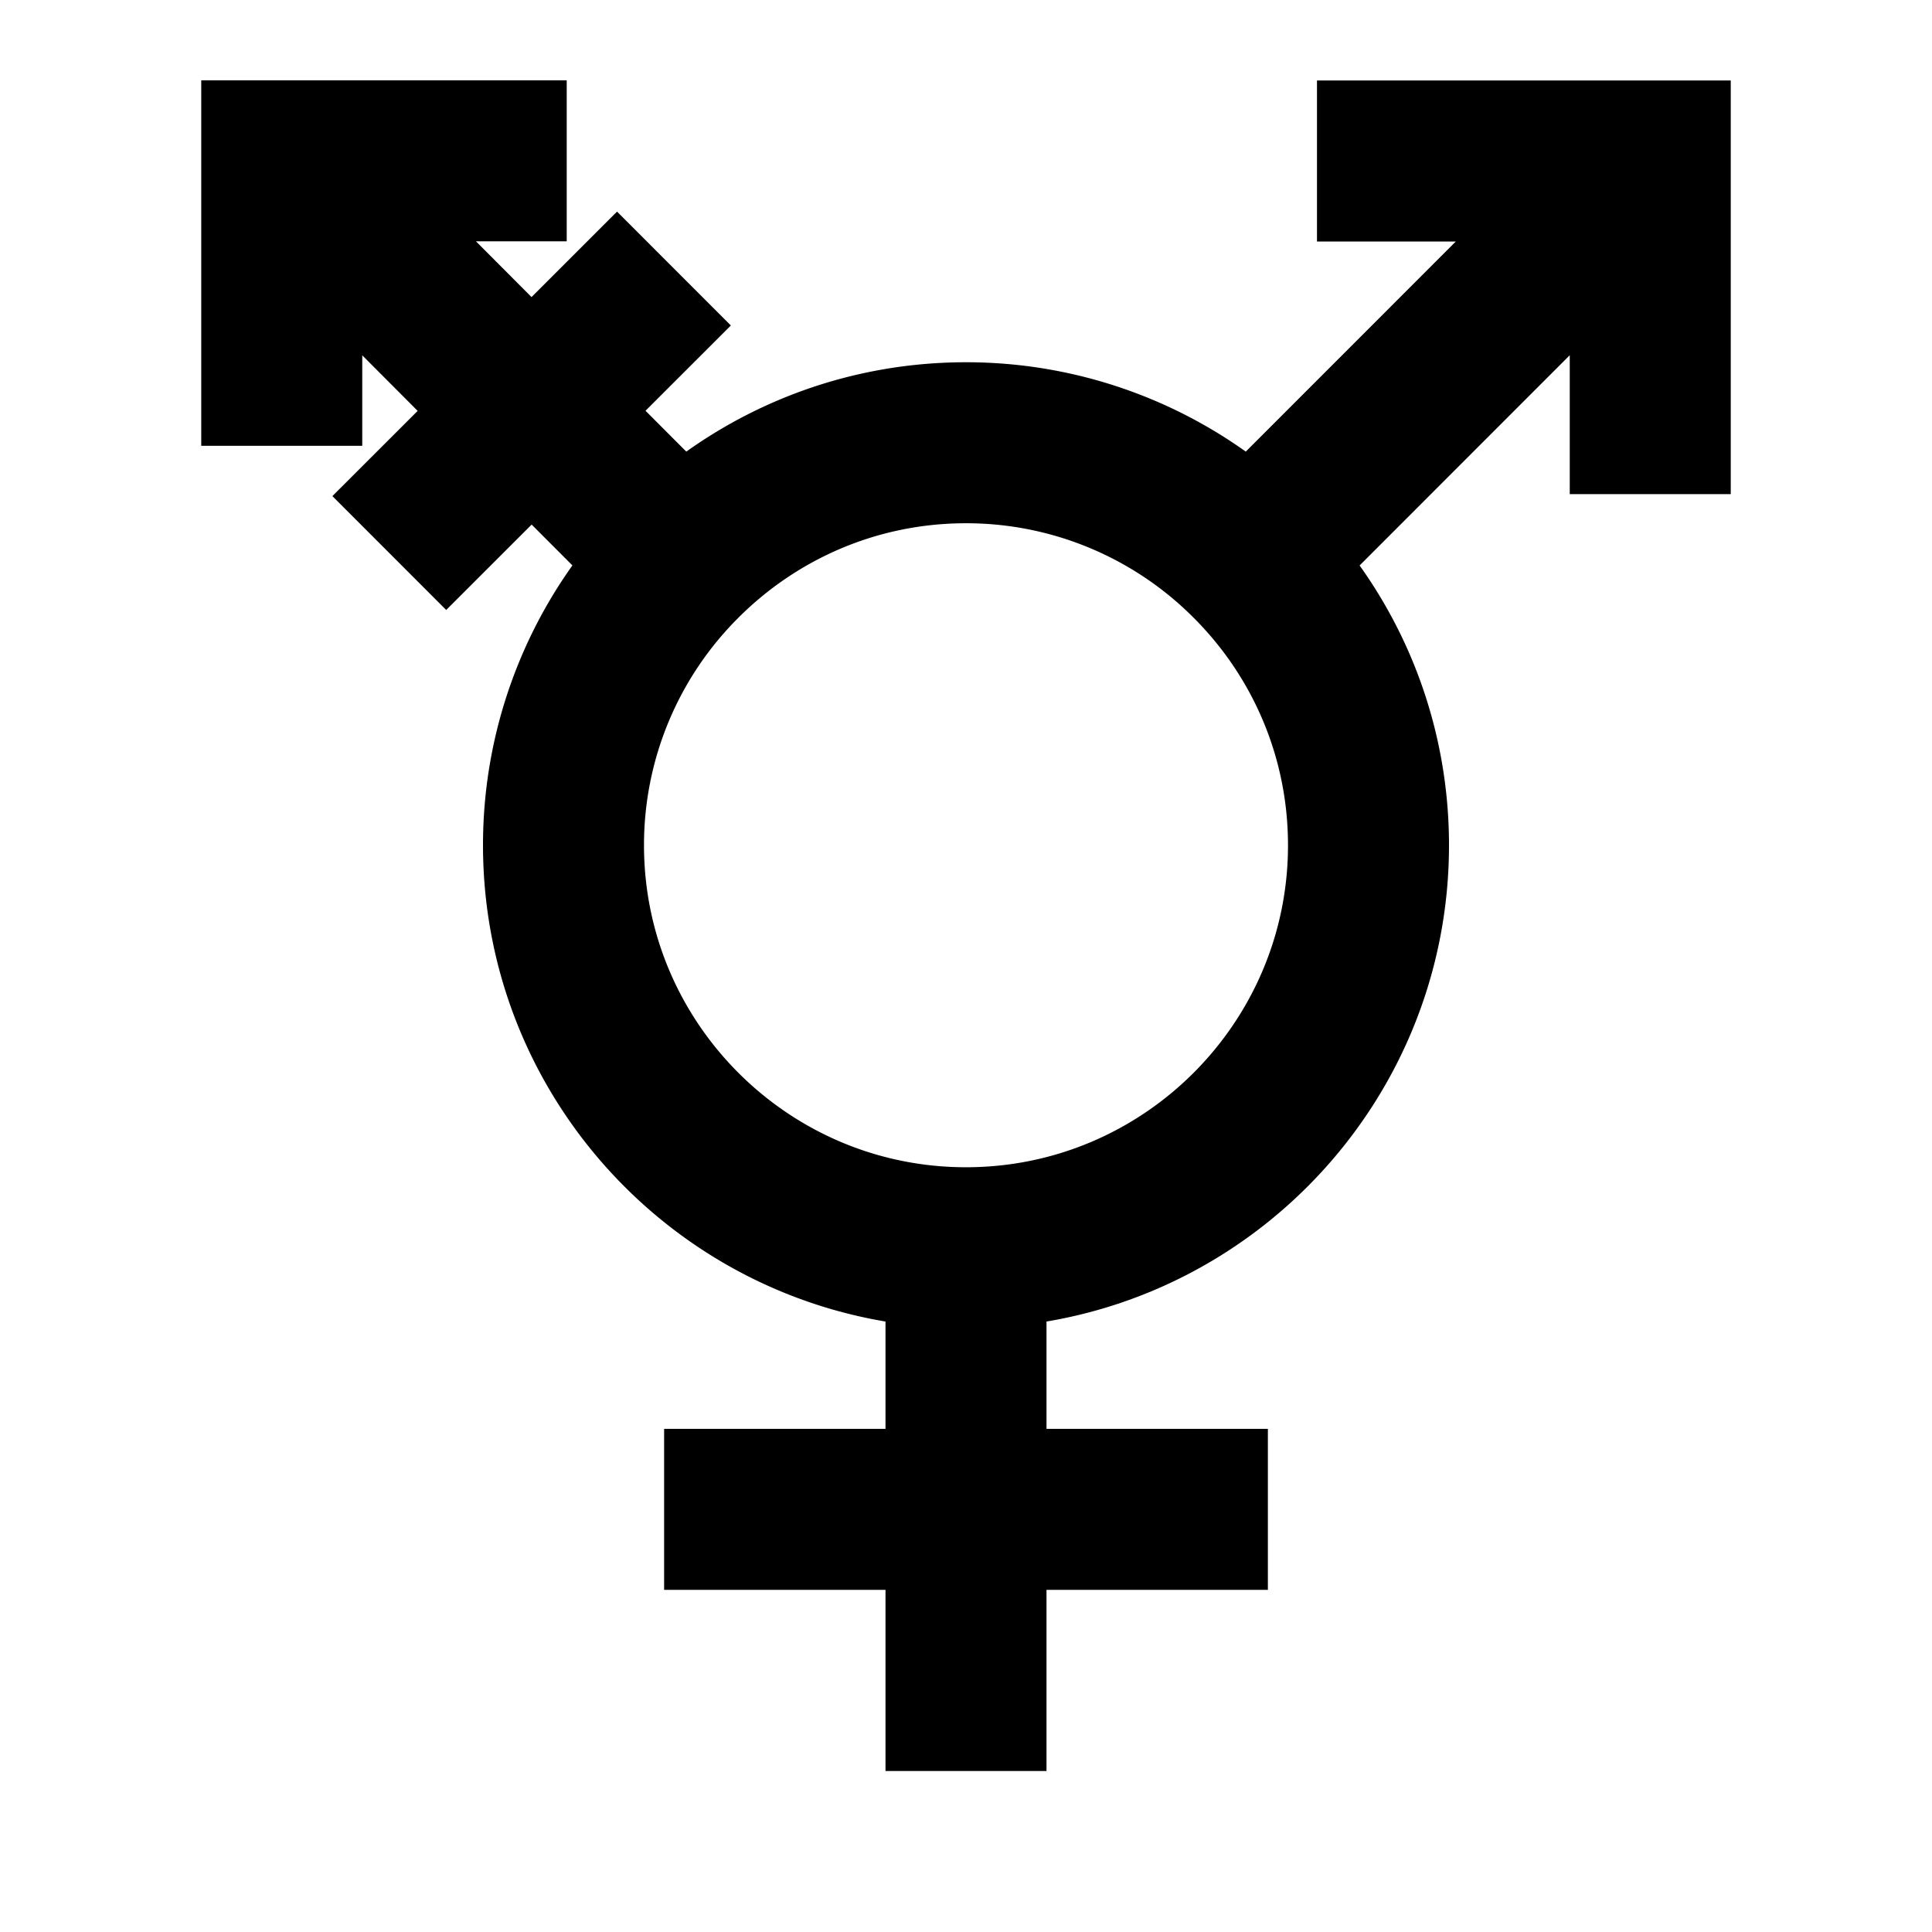
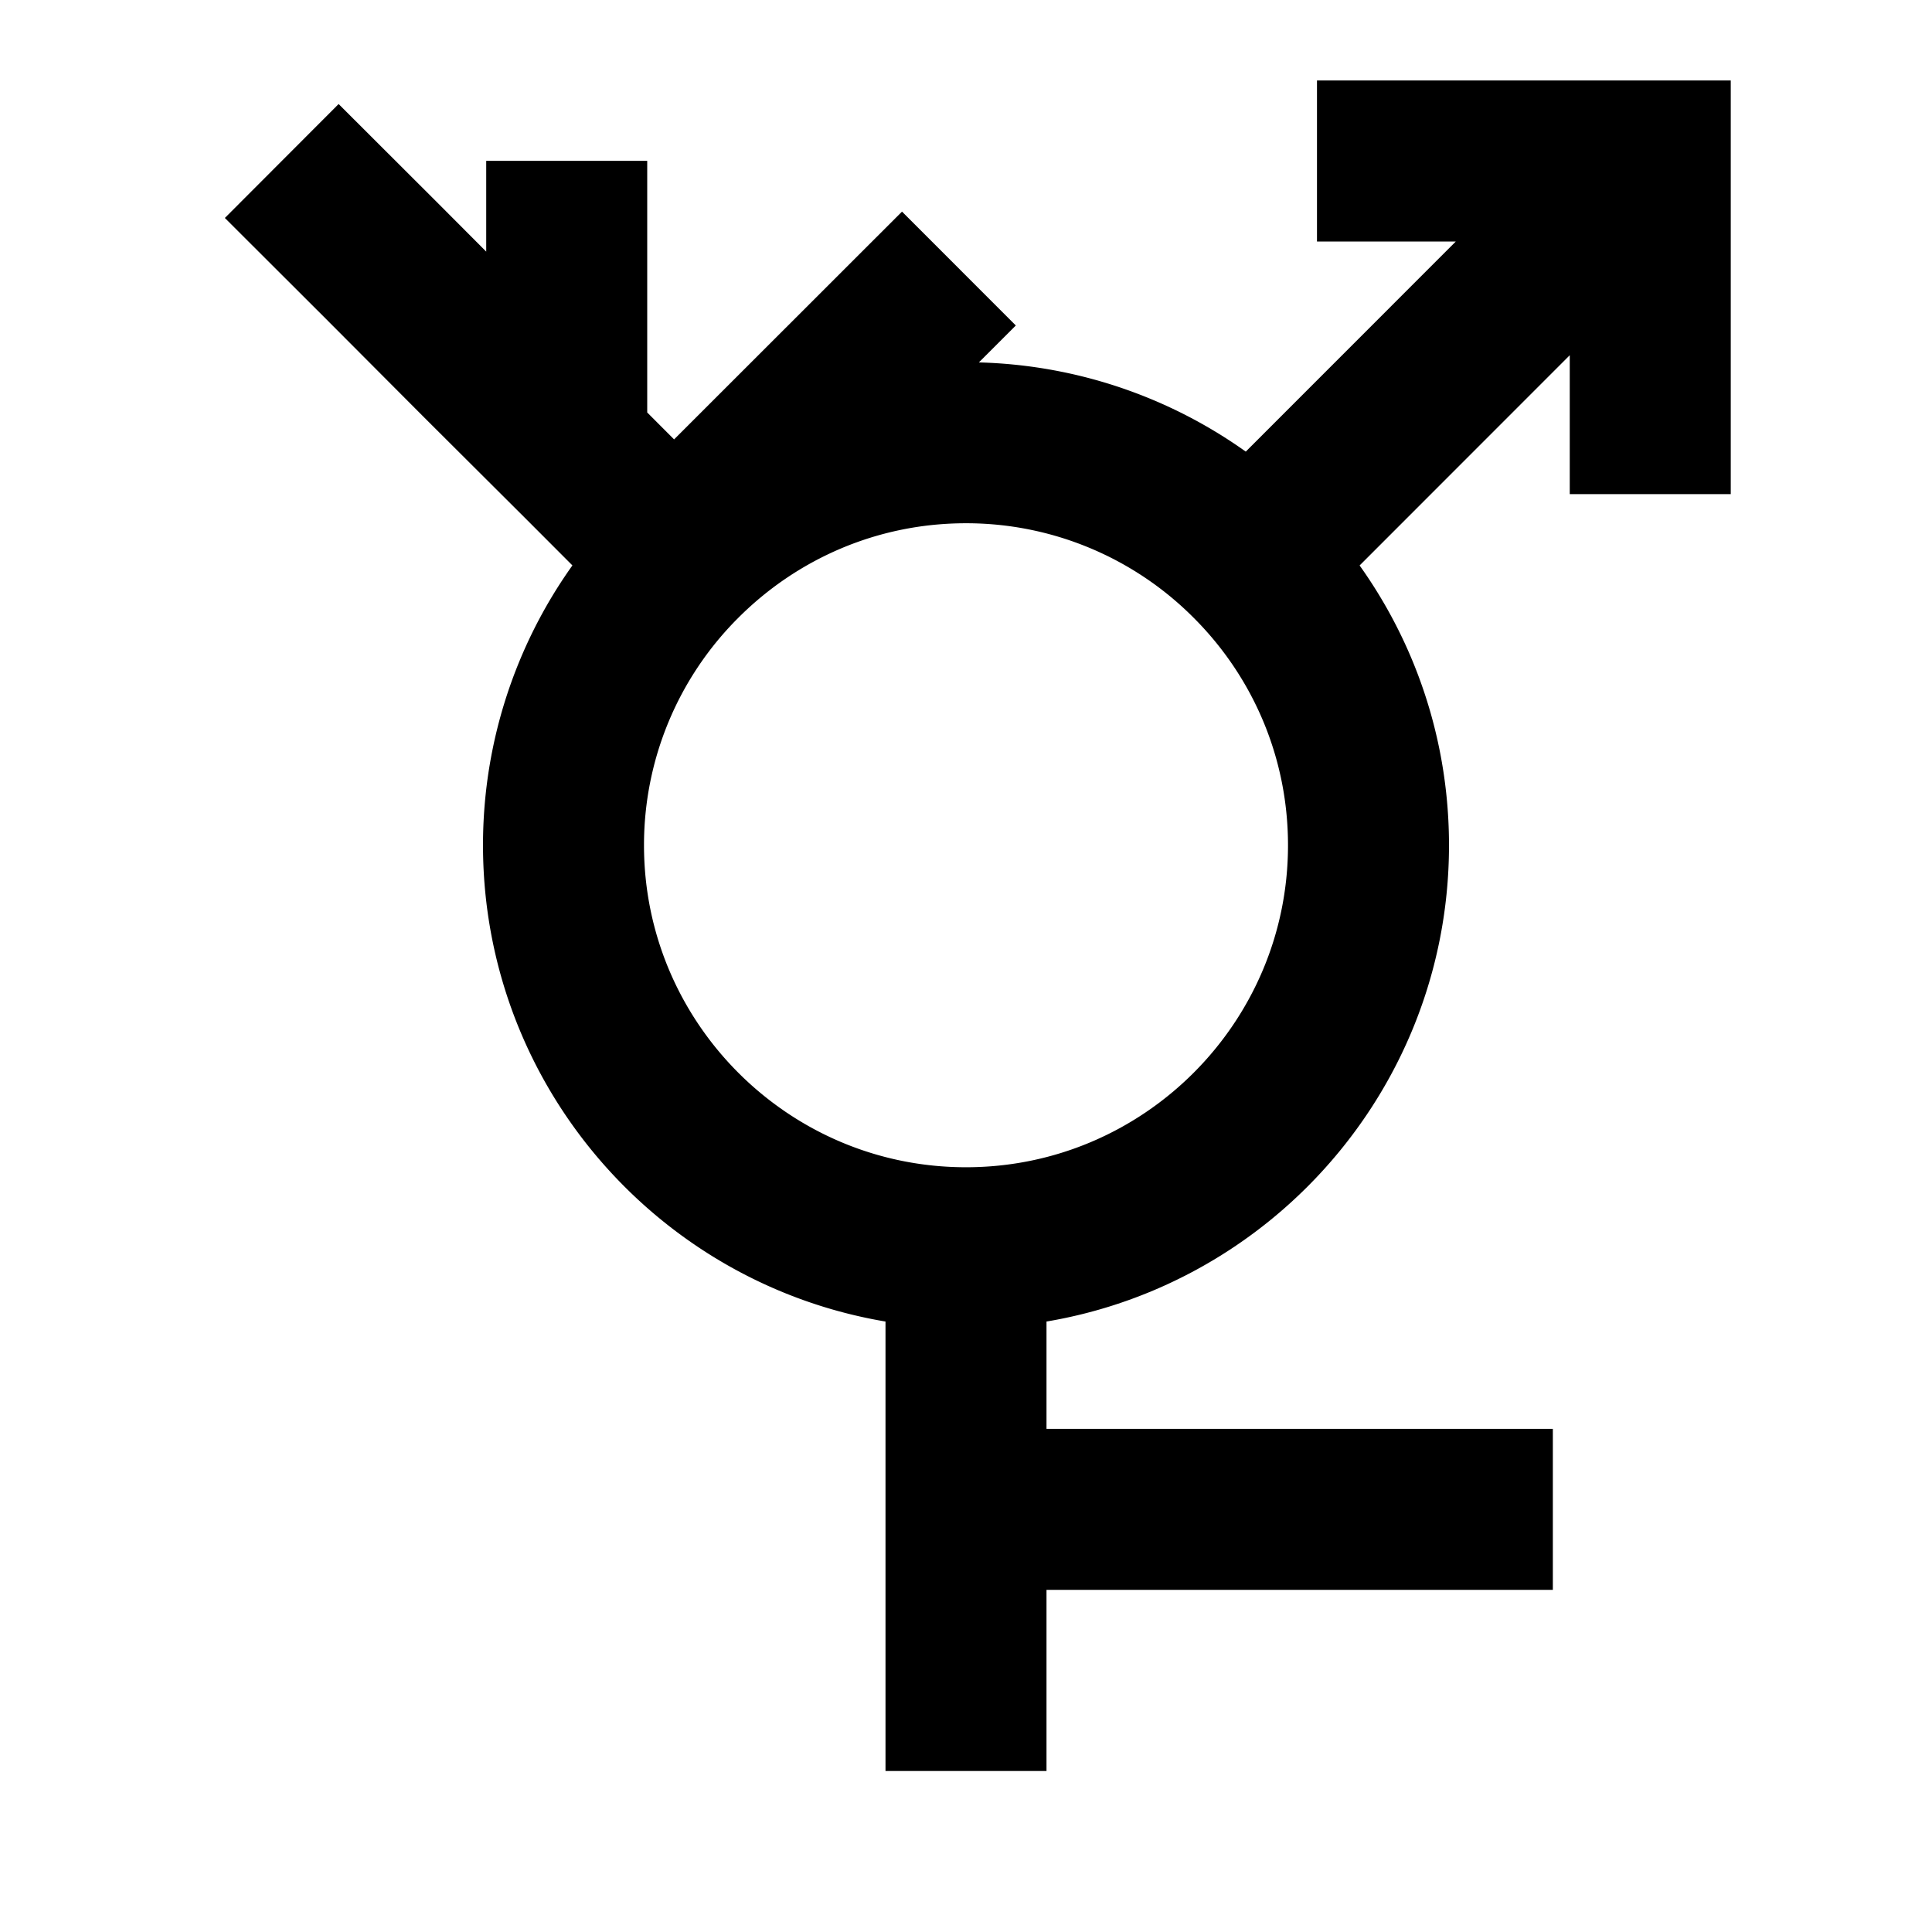
<svg xmlns="http://www.w3.org/2000/svg" width="16" height="16" viewBox="0 0 12 12">
-   <path style="fill:none;stroke:#000;stroke-width:1;stroke-linecap:butt;stroke-linejoin:miter;stroke-miterlimit:4;stroke-dasharray:none;stroke-opacity:1" d="M8.18 1h2.07v2.069M3.52.999H1.75v1.77m.668.666 1.768-1.767m-.061 7.707h3.75M4.233 3.483l-.62-.621-.622-.62-.62-.622L1.75 1M8.5 5.25c0-.69-.28-1.315-.733-1.767A2.492 2.492 0 0 0 6 2.75c-.69 0-1.314.28-1.767.733A2.492 2.492 0 0 0 3.5 5.25c0 1.379 1.121 2.5 2.5 2.5s2.5-1.121 2.5-2.5zm-.733-1.767L10.25.999M6 11V7.75" />
+   <path style="fill:none;stroke:#000;stroke-width:1;stroke-linecap:butt;stroke-linejoin:miter;stroke-miterlimit:4;stroke-dasharray:none;stroke-opacity:1" d="M8.18 1h2.07v2.069M3.52.999v1.77m.668.666 1.768-1.767m-.061 7.707h3.75M4.233 3.483l-.62-.621-.622-.62-.62-.622L1.75 1M8.5 5.25c0-.69-.28-1.315-.733-1.767A2.492 2.492 0 0 0 6 2.75c-.69 0-1.314.28-1.767.733A2.492 2.492 0 0 0 3.5 5.25c0 1.379 1.121 2.5 2.5 2.5s2.5-1.121 2.5-2.5zm-.733-1.767L10.25.999M6 11V7.75" />
</svg>